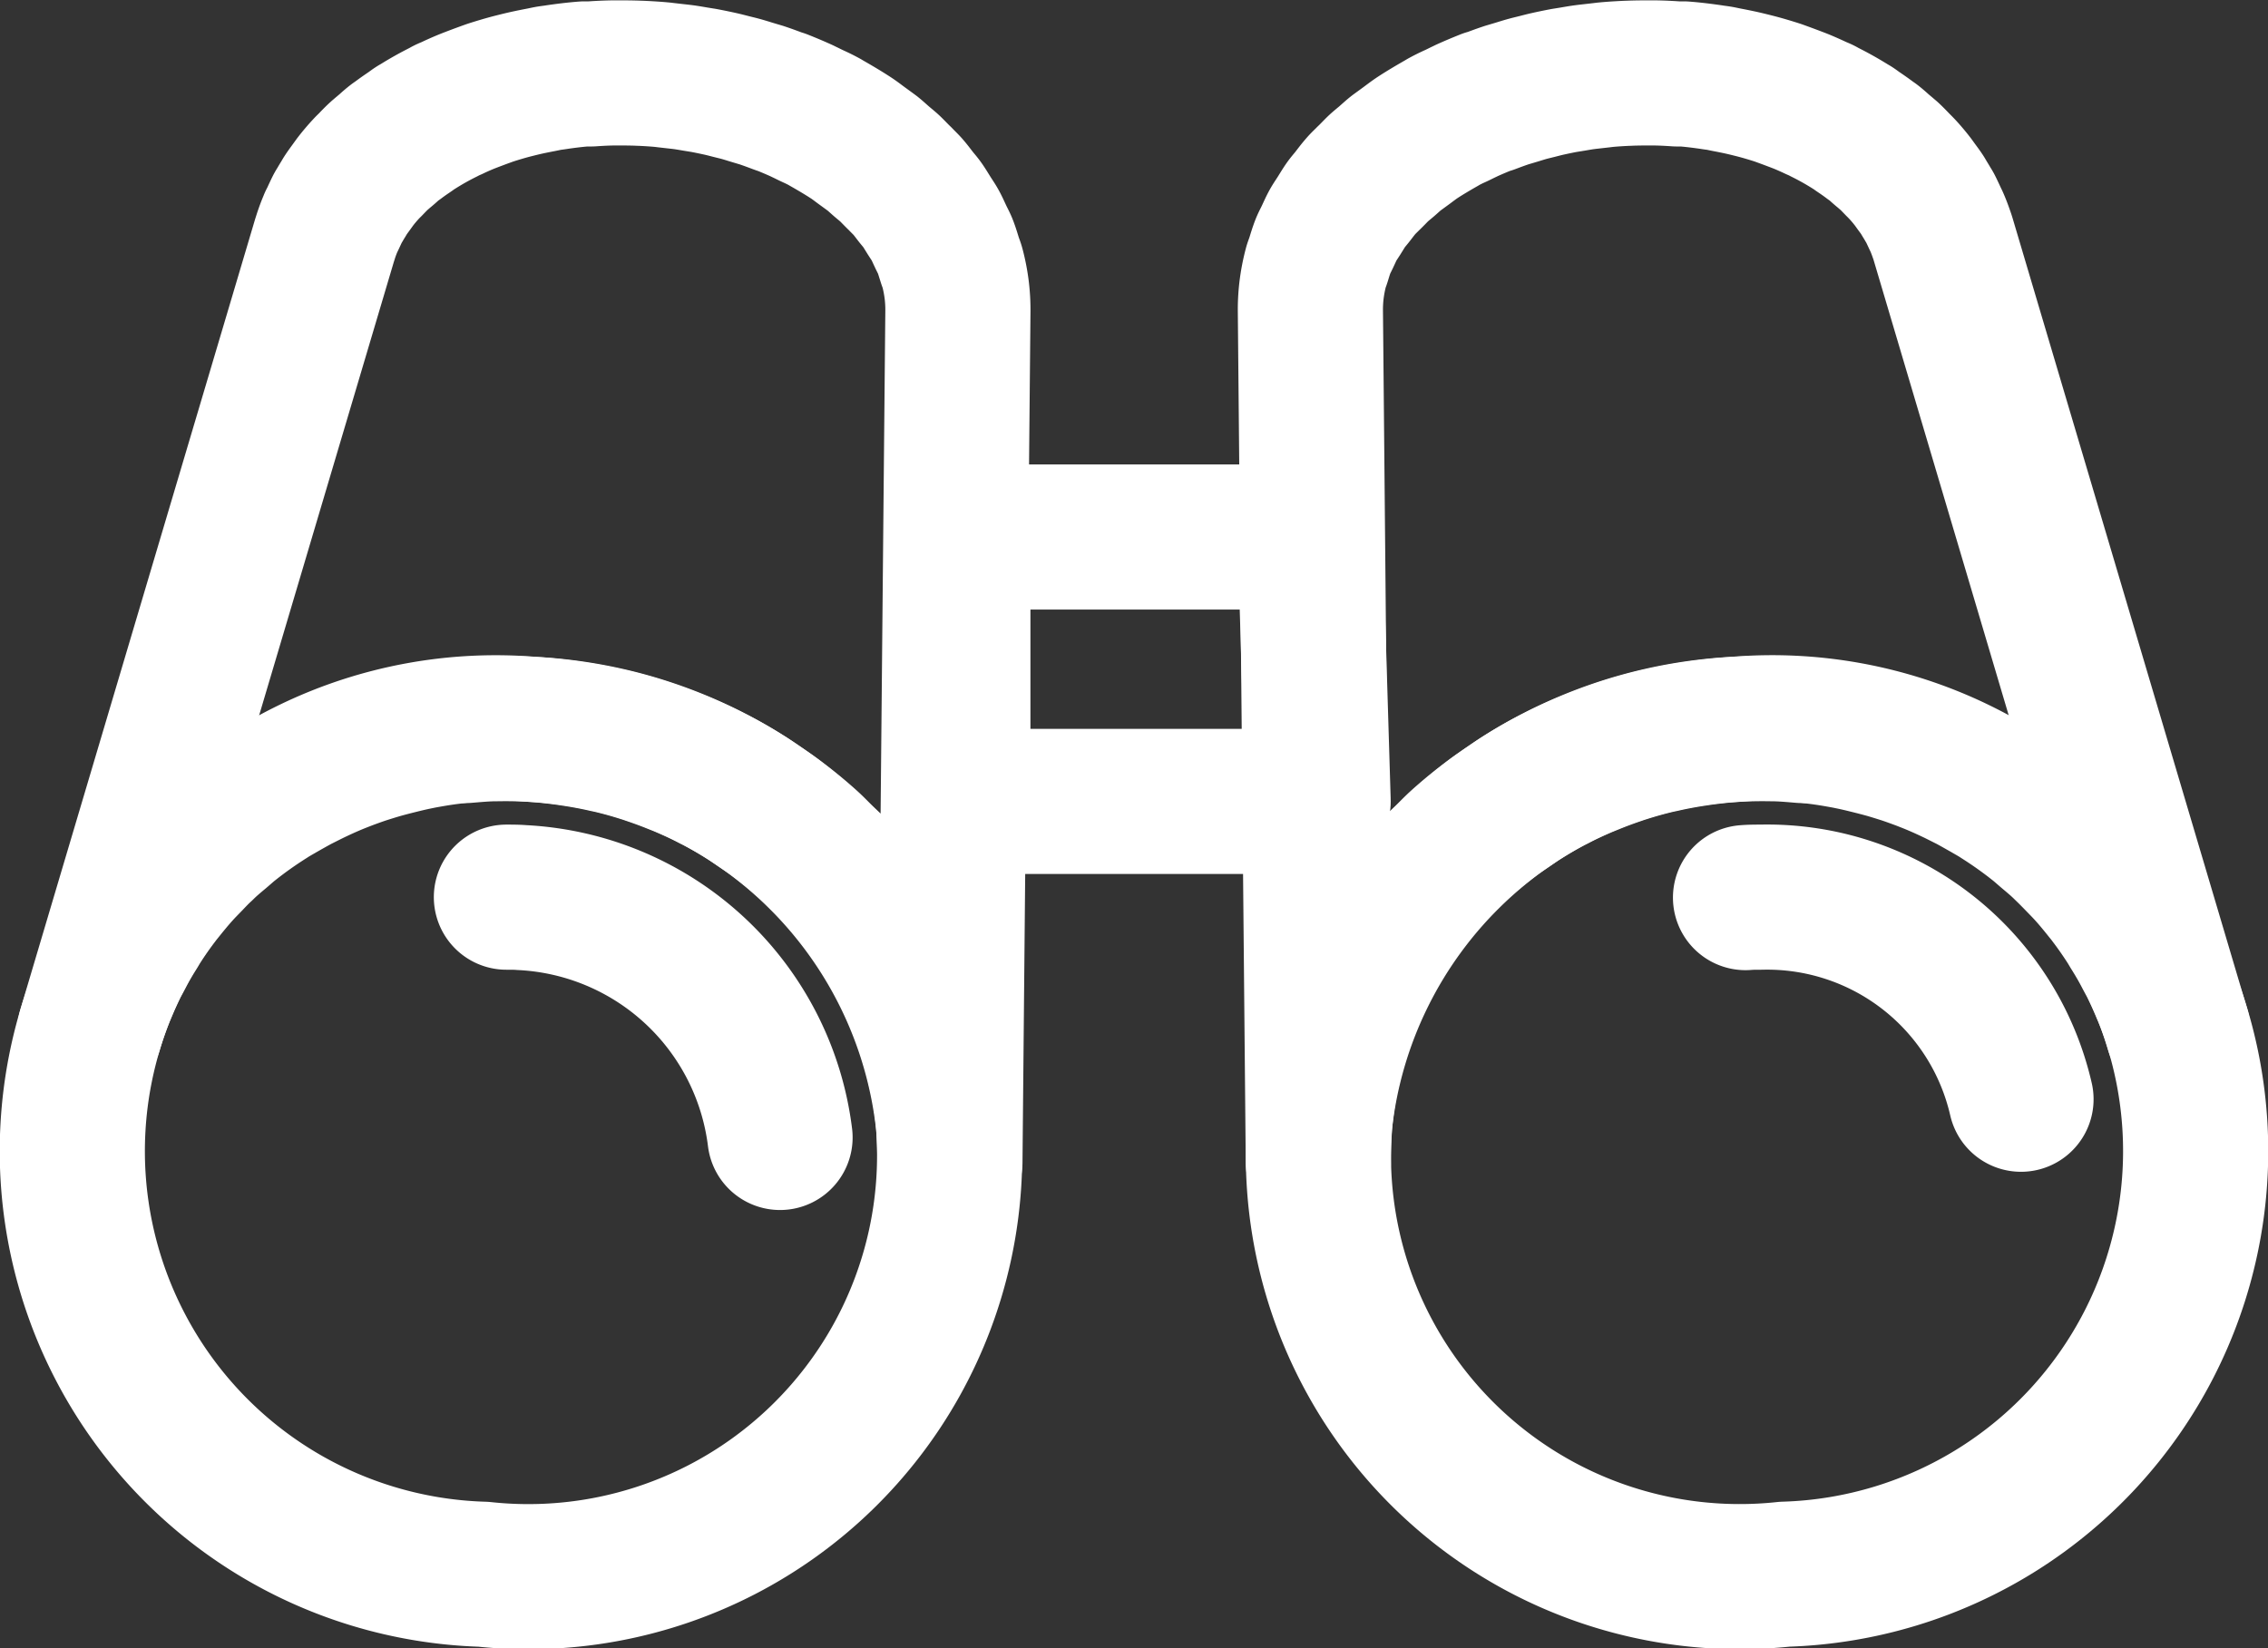
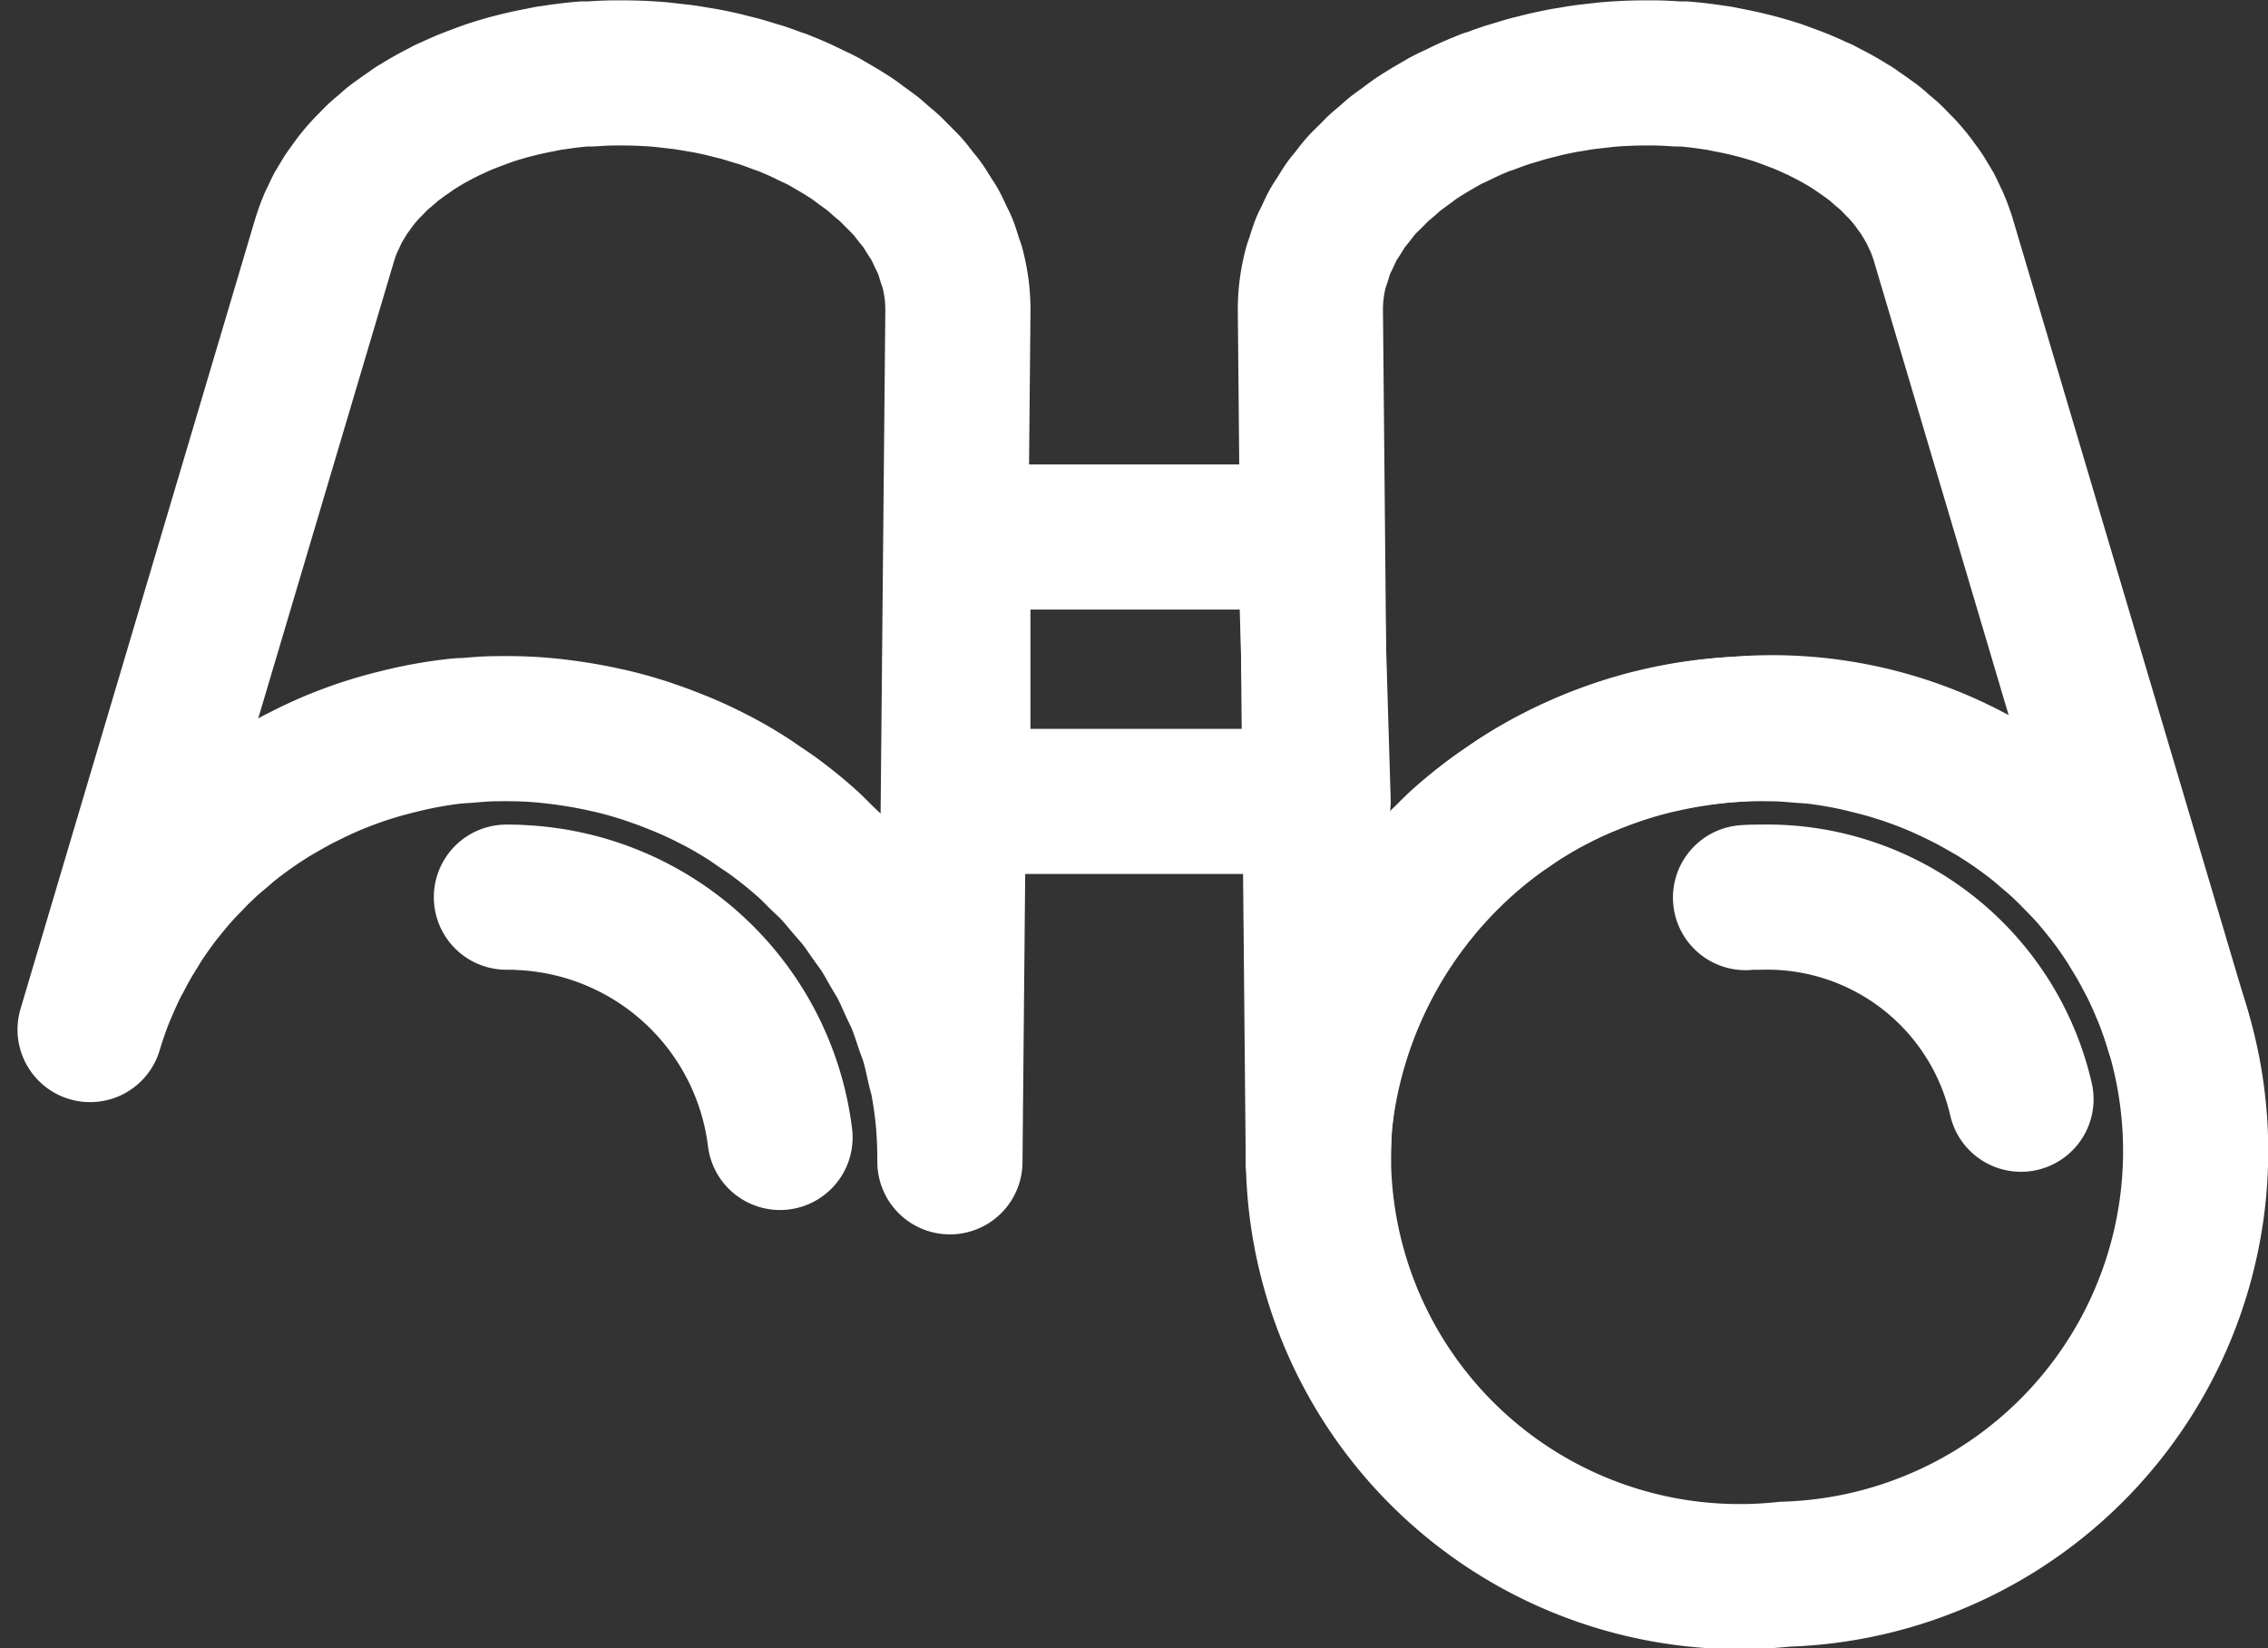
<svg xmlns="http://www.w3.org/2000/svg" width="46.873" height="34.076" viewBox="0 0 46.873 34.076">
  <rect x="0" y="0" width="46.873" height="34.076" fill="#333333" stroke="none" />
  <g id="binoculars-safari-svgrepo-com" transform="translate(-1.411 -10.895)">
    <path id="パス_31" data-name="パス 31" d="M21,32.982c-.044-.2-.086-.4-.143-.589-.029-.1-.068-.187-.1-.282-.058-.173-.113-.346-.181-.513-.045-.11-.1-.214-.149-.322-.066-.144-.127-.289-.2-.428-.056-.108-.123-.211-.183-.315-.075-.13-.145-.262-.227-.387-.066-.1-.143-.2-.213-.3-.084-.118-.162-.239-.251-.351s-.167-.195-.249-.292-.173-.21-.266-.31-.185-.182-.278-.272-.183-.188-.283-.277c-.213-.192-.437-.373-.668-.545-.113-.084-.232-.162-.349-.241-.091-.062-.181-.127-.274-.184-.2-.127-.409-.247-.622-.357-.02-.011-.041-.019-.061-.03-.189-.1-.383-.187-.58-.272-.06-.026-.122-.05-.183-.074-.17-.069-.343-.133-.518-.192-.051-.017-.1-.036-.153-.051q-.328-.105-.666-.185c-.049-.011-.1-.02-.148-.032-.185-.041-.373-.076-.562-.106l-.2-.03c-.239-.032-.479-.059-.724-.073s-.492-.017-.733-.013c-.211,0-.419.02-.626.037-.049,0-.1,0-.148.01l-.035,0c-.21.022-.416.053-.622.09-.061.011-.123.022-.183.035-.131.026-.262.057-.391.089s-.266.067-.4.105c-.109.032-.218.066-.325.1-.13.043-.259.09-.386.138-.105.041-.211.082-.314.127-.126.054-.249.111-.372.17-.1.049-.2.1-.3.15-.121.065-.24.133-.358.2-.088.052-.177.1-.264.158a8.841,8.841,0,0,0-.783.556c-.074.059-.144.123-.216.184-.12.1-.239.2-.353.314-.1.09-.185.183-.275.276-.071.073-.144.147-.212.223-.116.129-.227.264-.336.4-.033.042-.07.084-.1.127-.138.181-.268.367-.391.56-.03.047-.058.1-.087.144-.094.15-.182.3-.266.463-.032.061-.065.123-.1.184q-.131.261-.245.534c-.016.038-.033.073-.048.111q-.144.358-.256.734L8.287,15.87l.024-.075a3.187,3.187,0,0,1,.115-.307c0-.006.006-.011.009-.018s.02-.04.029-.06c.033-.071.065-.142.1-.211.015-.028.033-.054.049-.082s.04-.068.06-.1.036-.063.057-.094c.036-.055.076-.108.115-.162l.057-.079.021-.029c.071-.092.147-.182.227-.268l.012-.013c.022-.024.047-.047.07-.07.061-.063.121-.127.187-.187.013-.013.029-.024.042-.036.047-.042.1-.083.146-.125s.09-.08.138-.117c.017-.013.037-.025.055-.038.08-.061.164-.119.248-.176.042-.028.079-.059.122-.086.01-.007.022-.012.032-.018a6.223,6.223,0,0,1,.56-.314c.017-.009.032-.02.049-.028.045-.022.1-.041.141-.063q.128-.06.261-.115c.072-.029.146-.057.22-.085.09-.034.181-.067.273-.1.076-.025.154-.049.232-.072.094-.028.188-.054.285-.078.08-.02.16-.04.242-.058.1-.022.2-.042.3-.061.047-.009.094-.02.142-.029s.1-.014.151-.022.091-.014.137-.02c.154-.021.31-.039.467-.051l.026,0h.005c.036,0,.071,0,.106,0,.156-.011.313-.019.473-.021h.022c.17,0,.342,0,.516.008h.017c.151.007.3.016.448.03l.1.012.149.017c.061.007.121.013.181.021.084.011.167.026.25.04l.111.018.051.008c.134.025.268.053.4.083l.057.014.117.03c.074.019.15.036.223.057s.115.034.172.052l.14.042.088.026c.121.04.239.084.356.128l.045.016.009,0c.147.058.291.119.432.183.012.005.022.012.034.017.071.033.139.069.208.1s.156.074.231.115c.012.007.022.015.036.022.175.1.345.2.507.306h0c.078.051.148.107.221.16s.137.1.2.146.14.12.211.181.123.1.179.154.132.136.2.2c.05.053.1.1.153.157.062.07.116.144.173.217.045.057.094.111.135.169s.094.147.14.22.084.126.12.19c.045.08.08.163.119.245.029.063.064.124.09.187.04.1.068.2.1.3.016.053.039.1.053.157a3.49,3.49,0,0,1,.09.473,3.381,3.381,0,0,1,.023.427l-.165,17.582c0-.265-.008-.532-.03-.8a8.578,8.578,0,0,0-.121-.883C21.046,33.148,21.02,33.066,21,32.982Z" transform="translate(-0.171 0)" fill="none" stroke="#fff" stroke-linecap="round" stroke-linejoin="round" stroke-miterlimit="10" stroke-width="3" />
    <g id="グループ_71" data-name="グループ 71" transform="translate(2.932 25.956)">
-       <path id="パス_32" data-name="パス 32" d="M12.407,32.521A8.751,8.751,0,1,0,11.4,49.987a8.707,8.707,0,0,0,9.612-9.322A9.13,9.13,0,0,0,12.407,32.521Z" transform="translate(-2.932 -32.505)" fill="none" stroke="#fff" stroke-linecap="round" stroke-linejoin="round" stroke-miterlimit="10" stroke-width="3" />
-     </g>
+       </g>
    <path id="パス_33" data-name="パス 33" d="M41.208,32.982c.045-.2.087-.4.144-.589.028-.1.067-.187.1-.282.058-.173.112-.346.181-.513.045-.11.1-.214.149-.322.065-.144.126-.289.2-.428.055-.108.123-.211.183-.315.075-.13.145-.262.226-.387.067-.1.143-.2.214-.3.083-.118.162-.239.25-.351s.167-.195.249-.292.173-.21.266-.31.185-.182.278-.272.184-.188.283-.277c.213-.192.437-.373.668-.545.113-.084.232-.162.349-.241.091-.062.18-.127.273-.184.2-.127.409-.247.621-.357.02-.011.042-.019.061-.03.189-.1.384-.187.58-.272l.183-.074c.17-.069.343-.133.517-.192.051-.017.1-.036.154-.051q.328-.105.666-.185c.049-.011.1-.02.148-.032.185-.041.373-.076.562-.106l.2-.03c.239-.032.479-.059.724-.073s.492-.017.733-.013c.211,0,.419.02.627.037.049,0,.1,0,.148.01l.036,0c.21.022.416.053.62.09.062.011.123.022.184.035.131.026.261.057.39.089s.267.067.4.105c.109.032.217.066.325.1.129.043.258.09.386.138.105.041.21.082.314.127.126.054.249.111.373.17.1.049.2.1.3.15.121.065.239.133.358.2.088.052.177.1.264.158a8.93,8.93,0,0,1,.782.556c.074.059.144.123.216.184.119.1.239.2.353.314.094.09.185.183.275.276.071.073.144.147.212.223.116.129.227.264.335.4.034.042.07.084.1.127.138.181.267.367.391.56.03.047.058.1.087.144.093.15.182.3.266.463.032.061.065.123.1.184q.13.261.245.534c.014.038.033.073.047.111.1.239.182.483.256.734L53.922,15.87c-.007-.025-.015-.05-.023-.075-.034-.1-.072-.207-.116-.307l-.008-.018-.029-.06c-.033-.071-.065-.142-.1-.211-.014-.028-.033-.054-.049-.082s-.04-.068-.06-.1-.036-.063-.056-.094c-.036-.055-.076-.108-.116-.162l-.057-.079-.021-.029c-.071-.092-.147-.182-.227-.268l-.013-.013c-.022-.024-.046-.047-.069-.07-.061-.063-.121-.127-.186-.187l-.043-.036c-.047-.042-.1-.083-.146-.125s-.09-.08-.138-.117c-.017-.013-.037-.025-.055-.038-.08-.061-.163-.119-.248-.176-.042-.028-.079-.059-.122-.086a.354.354,0,0,0-.032-.018,6.235,6.235,0,0,0-.561-.314c-.017-.009-.032-.02-.049-.028-.045-.022-.1-.041-.142-.063-.086-.04-.172-.078-.26-.115-.072-.029-.147-.057-.221-.085-.09-.034-.181-.067-.272-.1-.076-.025-.154-.049-.232-.072-.094-.028-.189-.054-.285-.078-.08-.02-.16-.04-.241-.058-.1-.022-.2-.042-.3-.061-.048-.009-.094-.02-.142-.029s-.1-.014-.15-.022-.092-.014-.138-.02c-.154-.021-.309-.039-.467-.051l-.026,0h-.006c-.035,0-.071,0-.106,0-.156-.011-.313-.019-.473-.021h-.022c-.17,0-.342,0-.515.008h-.018c-.151.007-.3.016-.448.03l-.1.012-.15.017c-.059.007-.12.013-.179.021-.084.011-.167.026-.25.04l-.111.018-.051.008q-.2.037-.4.083l-.057.014-.117.03c-.075.019-.15.036-.223.057s-.114.034-.172.052l-.14.042-.088.026c-.121.04-.239.084-.356.128L44.5,13l-.009,0c-.146.058-.291.119-.432.183-.011.005-.022.012-.034.017-.071.033-.138.069-.208.1s-.156.074-.231.115l-.036.022c-.175.1-.345.2-.507.306h0c-.076.051-.148.107-.22.16s-.137.1-.2.146-.14.12-.211.181-.123.1-.179.154-.131.136-.2.2c-.051.053-.105.1-.153.157-.062.07-.116.144-.173.217-.044.057-.094.111-.135.169s-.094.147-.14.22-.084.126-.121.19c-.045.08-.08.163-.119.245-.029.063-.063.124-.09.187-.04.1-.069.2-.1.3-.016.053-.039.1-.053.157a3.49,3.49,0,0,0-.09.473,3.379,3.379,0,0,0-.023.427L41,34.916q0-.4.03-.8a8.767,8.767,0,0,1,.12-.883C41.164,33.148,41.189,33.066,41.208,32.982Z" transform="translate(-12.343 0)" fill="none" stroke="#fff" stroke-linecap="round" stroke-linejoin="round" stroke-miterlimit="10" stroke-width="3" />
    <path id="パス_34" data-name="パス 34" d="M49.712,32.521A8.751,8.751,0,1,1,50.72,49.987a8.706,8.706,0,0,1-9.612-9.322A9.13,9.13,0,0,1,49.712,32.521Z" transform="translate(-12.424 -6.55)" fill="none" stroke="#fff" stroke-linecap="round" stroke-linejoin="round" stroke-miterlimit="10" stroke-width="3" />
    <path id="パス_35" data-name="パス 35" d="M59.87,41.852A5.381,5.381,0,0,0,54.5,37.675c-.107,0-.214,0-.323.009" transform="translate(-16.691 -8.234)" fill="none" stroke="#fff" stroke-linecap="round" stroke-linejoin="round" stroke-miterlimit="10" stroke-width="3" />
    <path id="パス_36" data-name="パス 36" d="M16.622,53.306" transform="translate(-4.459 -13.324)" fill="none" stroke="#fff" stroke-linecap="round" stroke-linejoin="round" stroke-miterlimit="10" stroke-width="3" />
    <path id="パス_37" data-name="パス 37" d="M16.2,37.675c.107,0,.214,0,.323.009a5.659,5.659,0,0,1,5.332,4.958" transform="translate(-4.323 -8.234)" fill="none" stroke="#fff" stroke-linecap="round" stroke-linejoin="round" stroke-miterlimit="10" stroke-width="3" />
    <path id="パス_38" data-name="パス 38" d="M37.315,26.634H30.034V32.1H37.48Z" transform="translate(-8.827 -4.638)" fill="none" stroke="#fff" stroke-linecap="round" stroke-linejoin="round" stroke-miterlimit="10" stroke-width="3" />
  </g>
</svg>